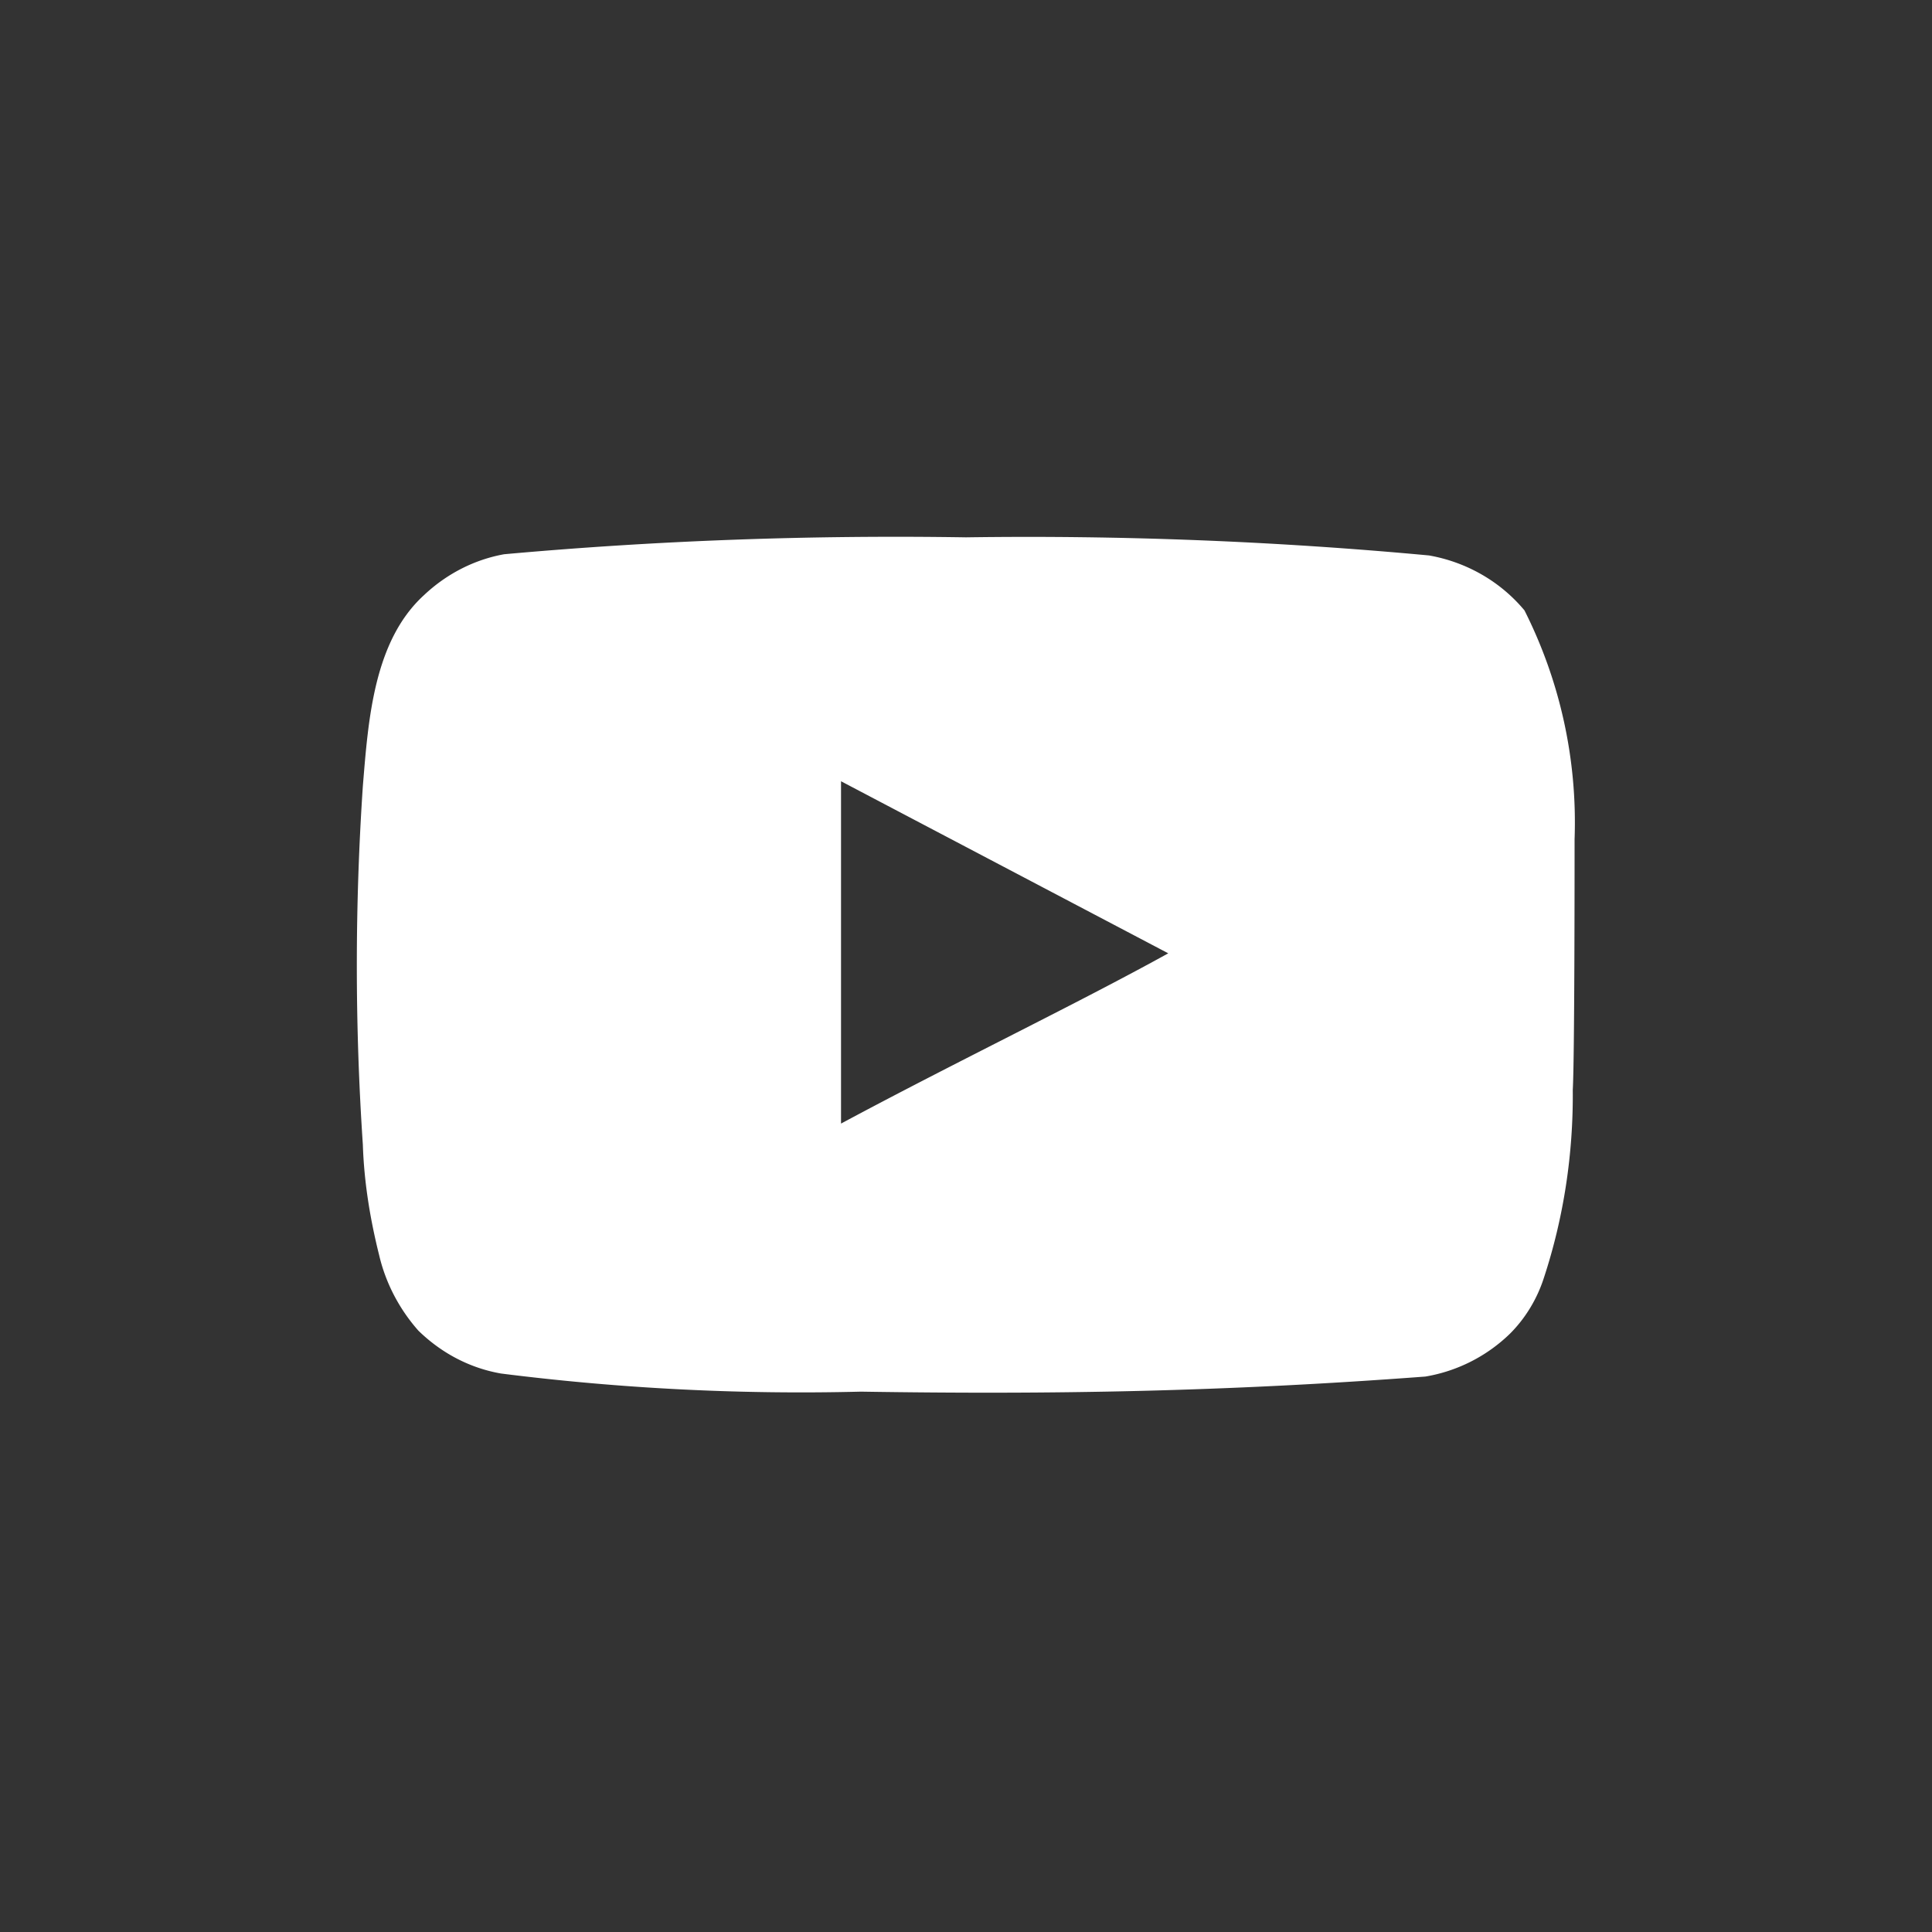
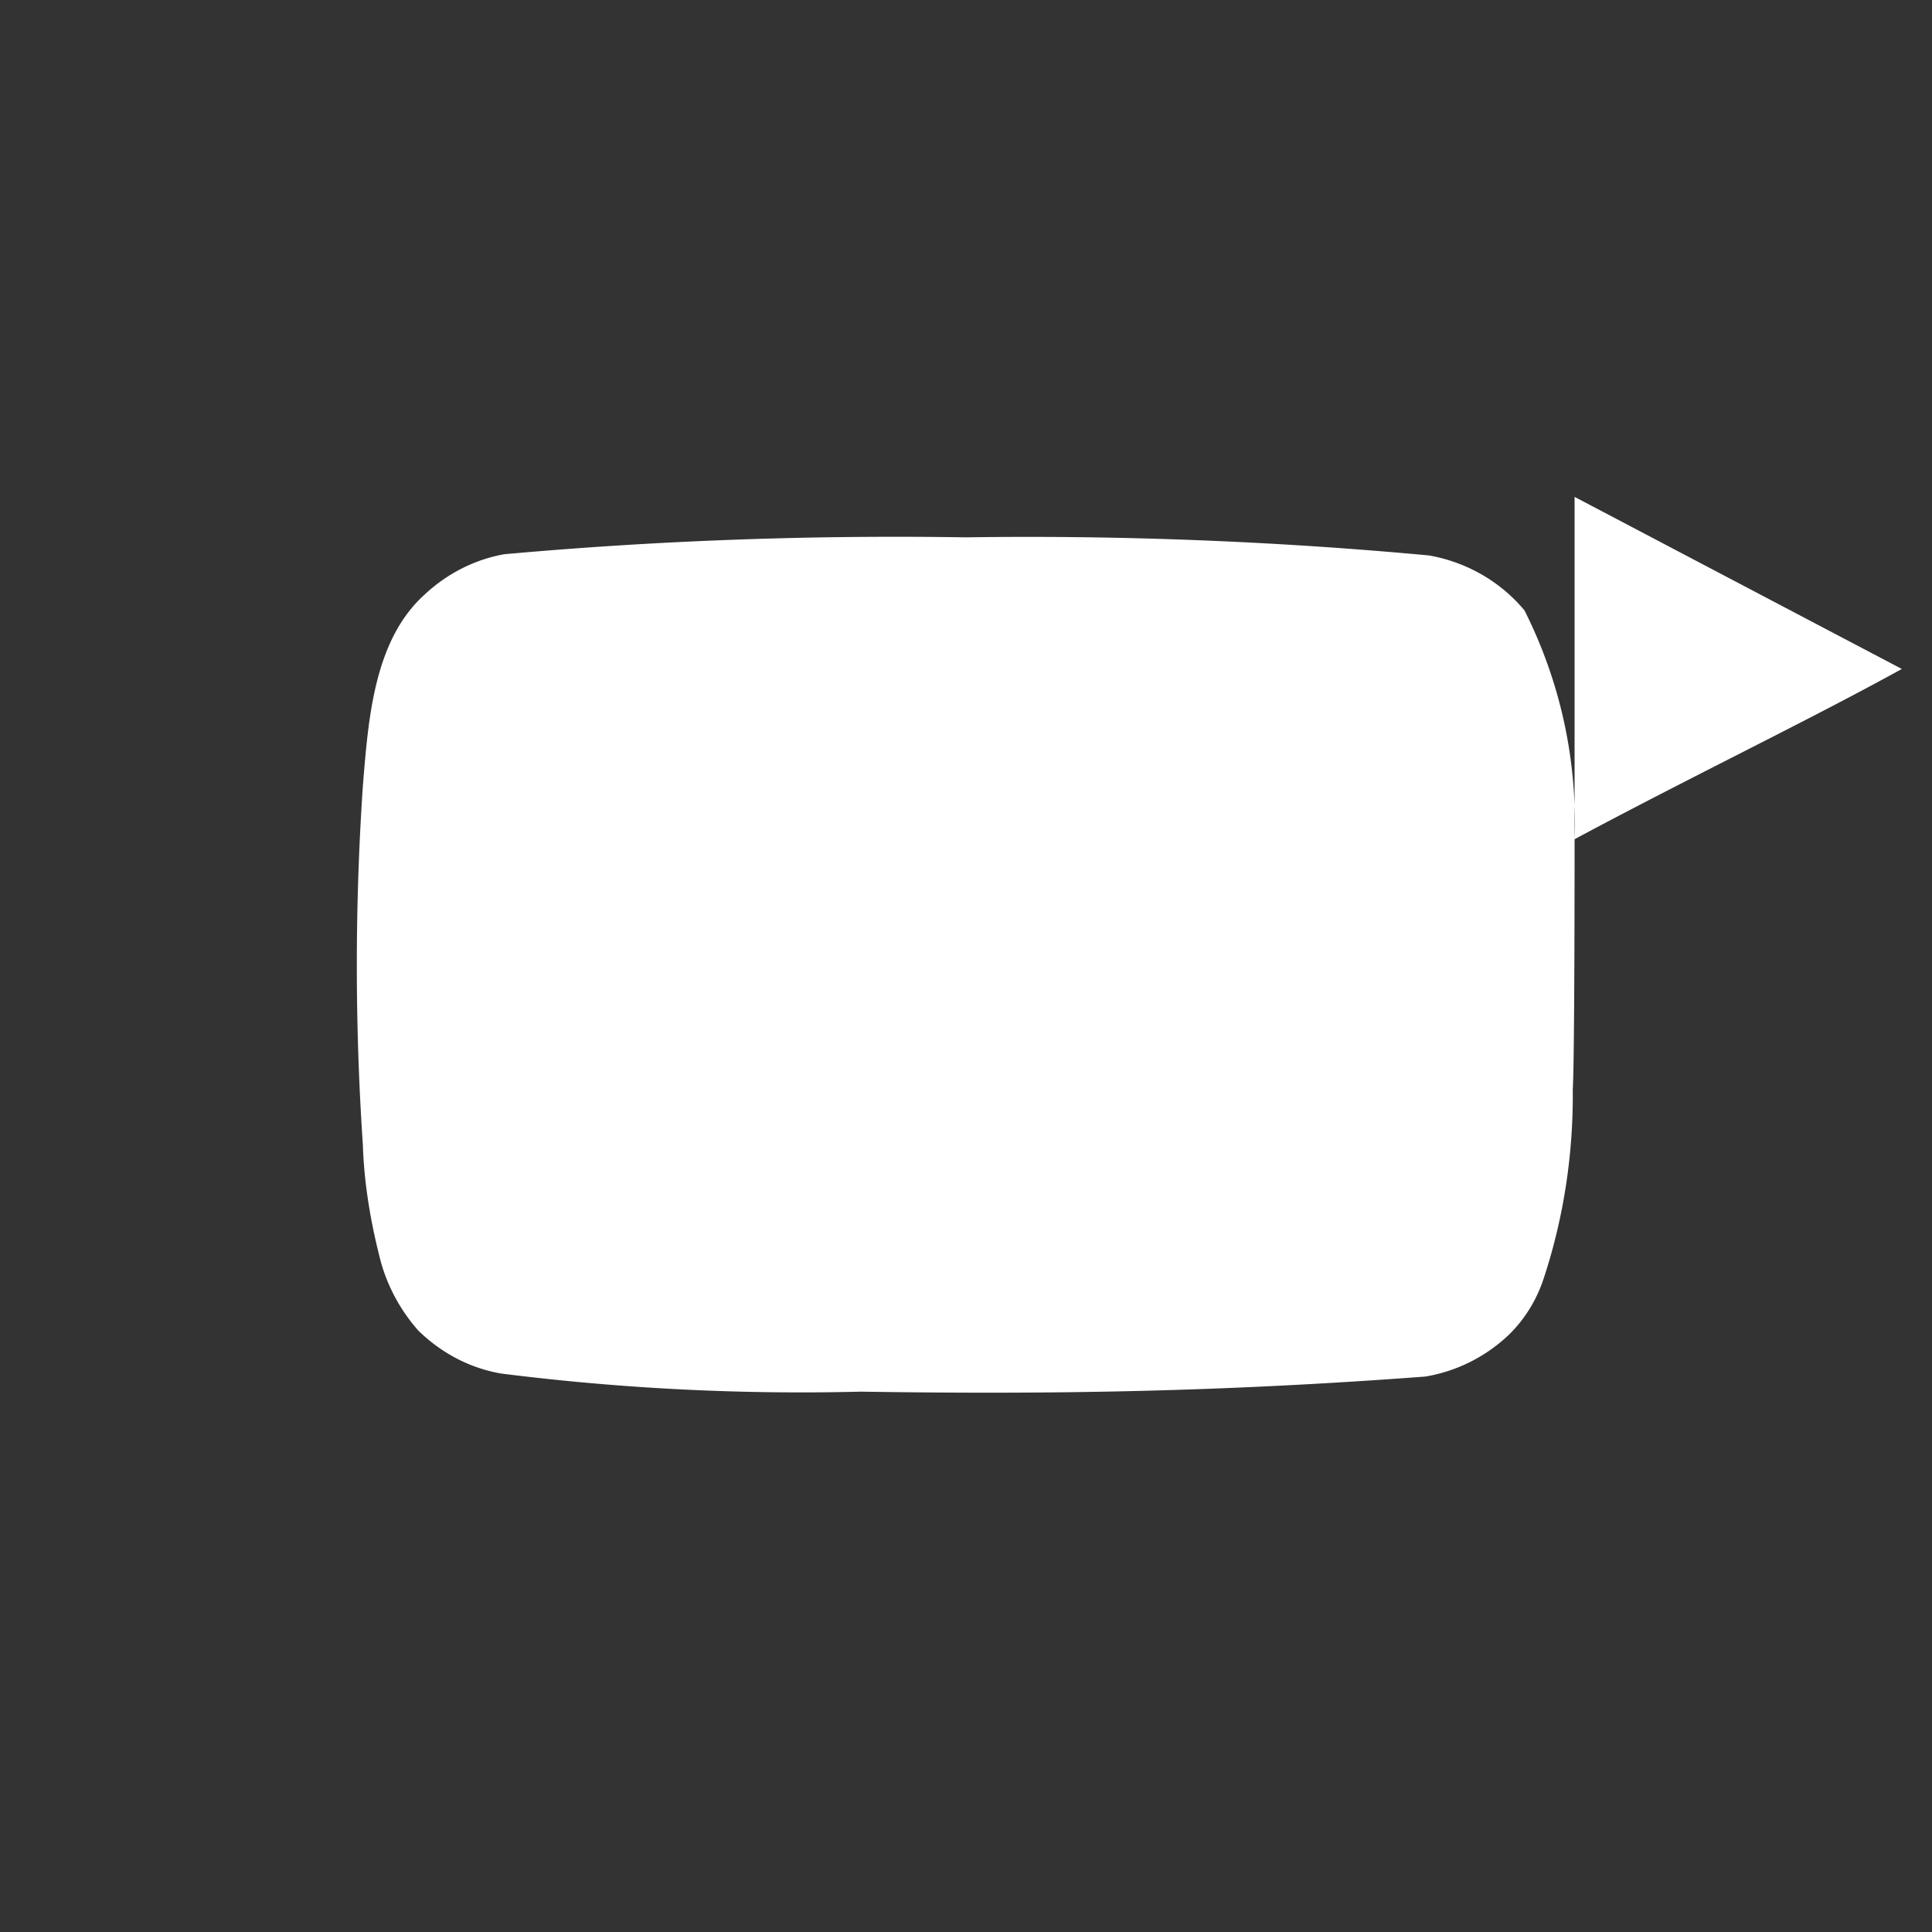
<svg xmlns="http://www.w3.org/2000/svg" fill="none" viewBox="0 0 32 32">
  <rect x="0" y="0" width="32" height="32" fill="#333333" stroke="none" />
-   <path d="M26.08 13.9a7.8 7.8 0 0 0-.83-3.79c-.4-.48-.96-.8-1.58-.91A71.83 71.83 0 0 0 16 8.9c-2.55-.04-5.1.05-7.65.28-.5.09-.96.33-1.33.68-.83.76-.92 2.06-1.01 3.16a44.26 44.26 0 0 0 0 5.94c.02.62.12 1.23.27 1.83.11.47.34.9.65 1.25.38.37.85.62 1.37.71 1.98.25 3.97.35 5.96.3 3.2.05 6.02 0 9.35-.25a2.64 2.64 0 0 0 1.4-.71c.26-.26.45-.58.56-.92.33-1 .49-2.06.48-3.12.03-.51.03-3.6.03-4.16Zm-12.15 4.71v-5.67l5.42 2.85c-1.52.84-3.52 1.8-5.42 2.82Z" fill="#fff" />
+   <path d="M26.08 13.9a7.8 7.8 0 0 0-.83-3.79c-.4-.48-.96-.8-1.58-.91A71.83 71.83 0 0 0 16 8.9c-2.55-.04-5.1.05-7.65.28-.5.09-.96.33-1.33.68-.83.76-.92 2.06-1.01 3.16a44.26 44.26 0 0 0 0 5.94c.02.62.12 1.23.27 1.83.11.47.34.9.65 1.25.38.37.85.62 1.37.71 1.98.25 3.97.35 5.96.3 3.2.05 6.02 0 9.35-.25a2.64 2.64 0 0 0 1.4-.71c.26-.26.45-.58.56-.92.33-1 .49-2.06.48-3.12.03-.51.03-3.6.03-4.16Zv-5.67l5.42 2.85c-1.52.84-3.52 1.8-5.42 2.82Z" fill="#fff" />
</svg>